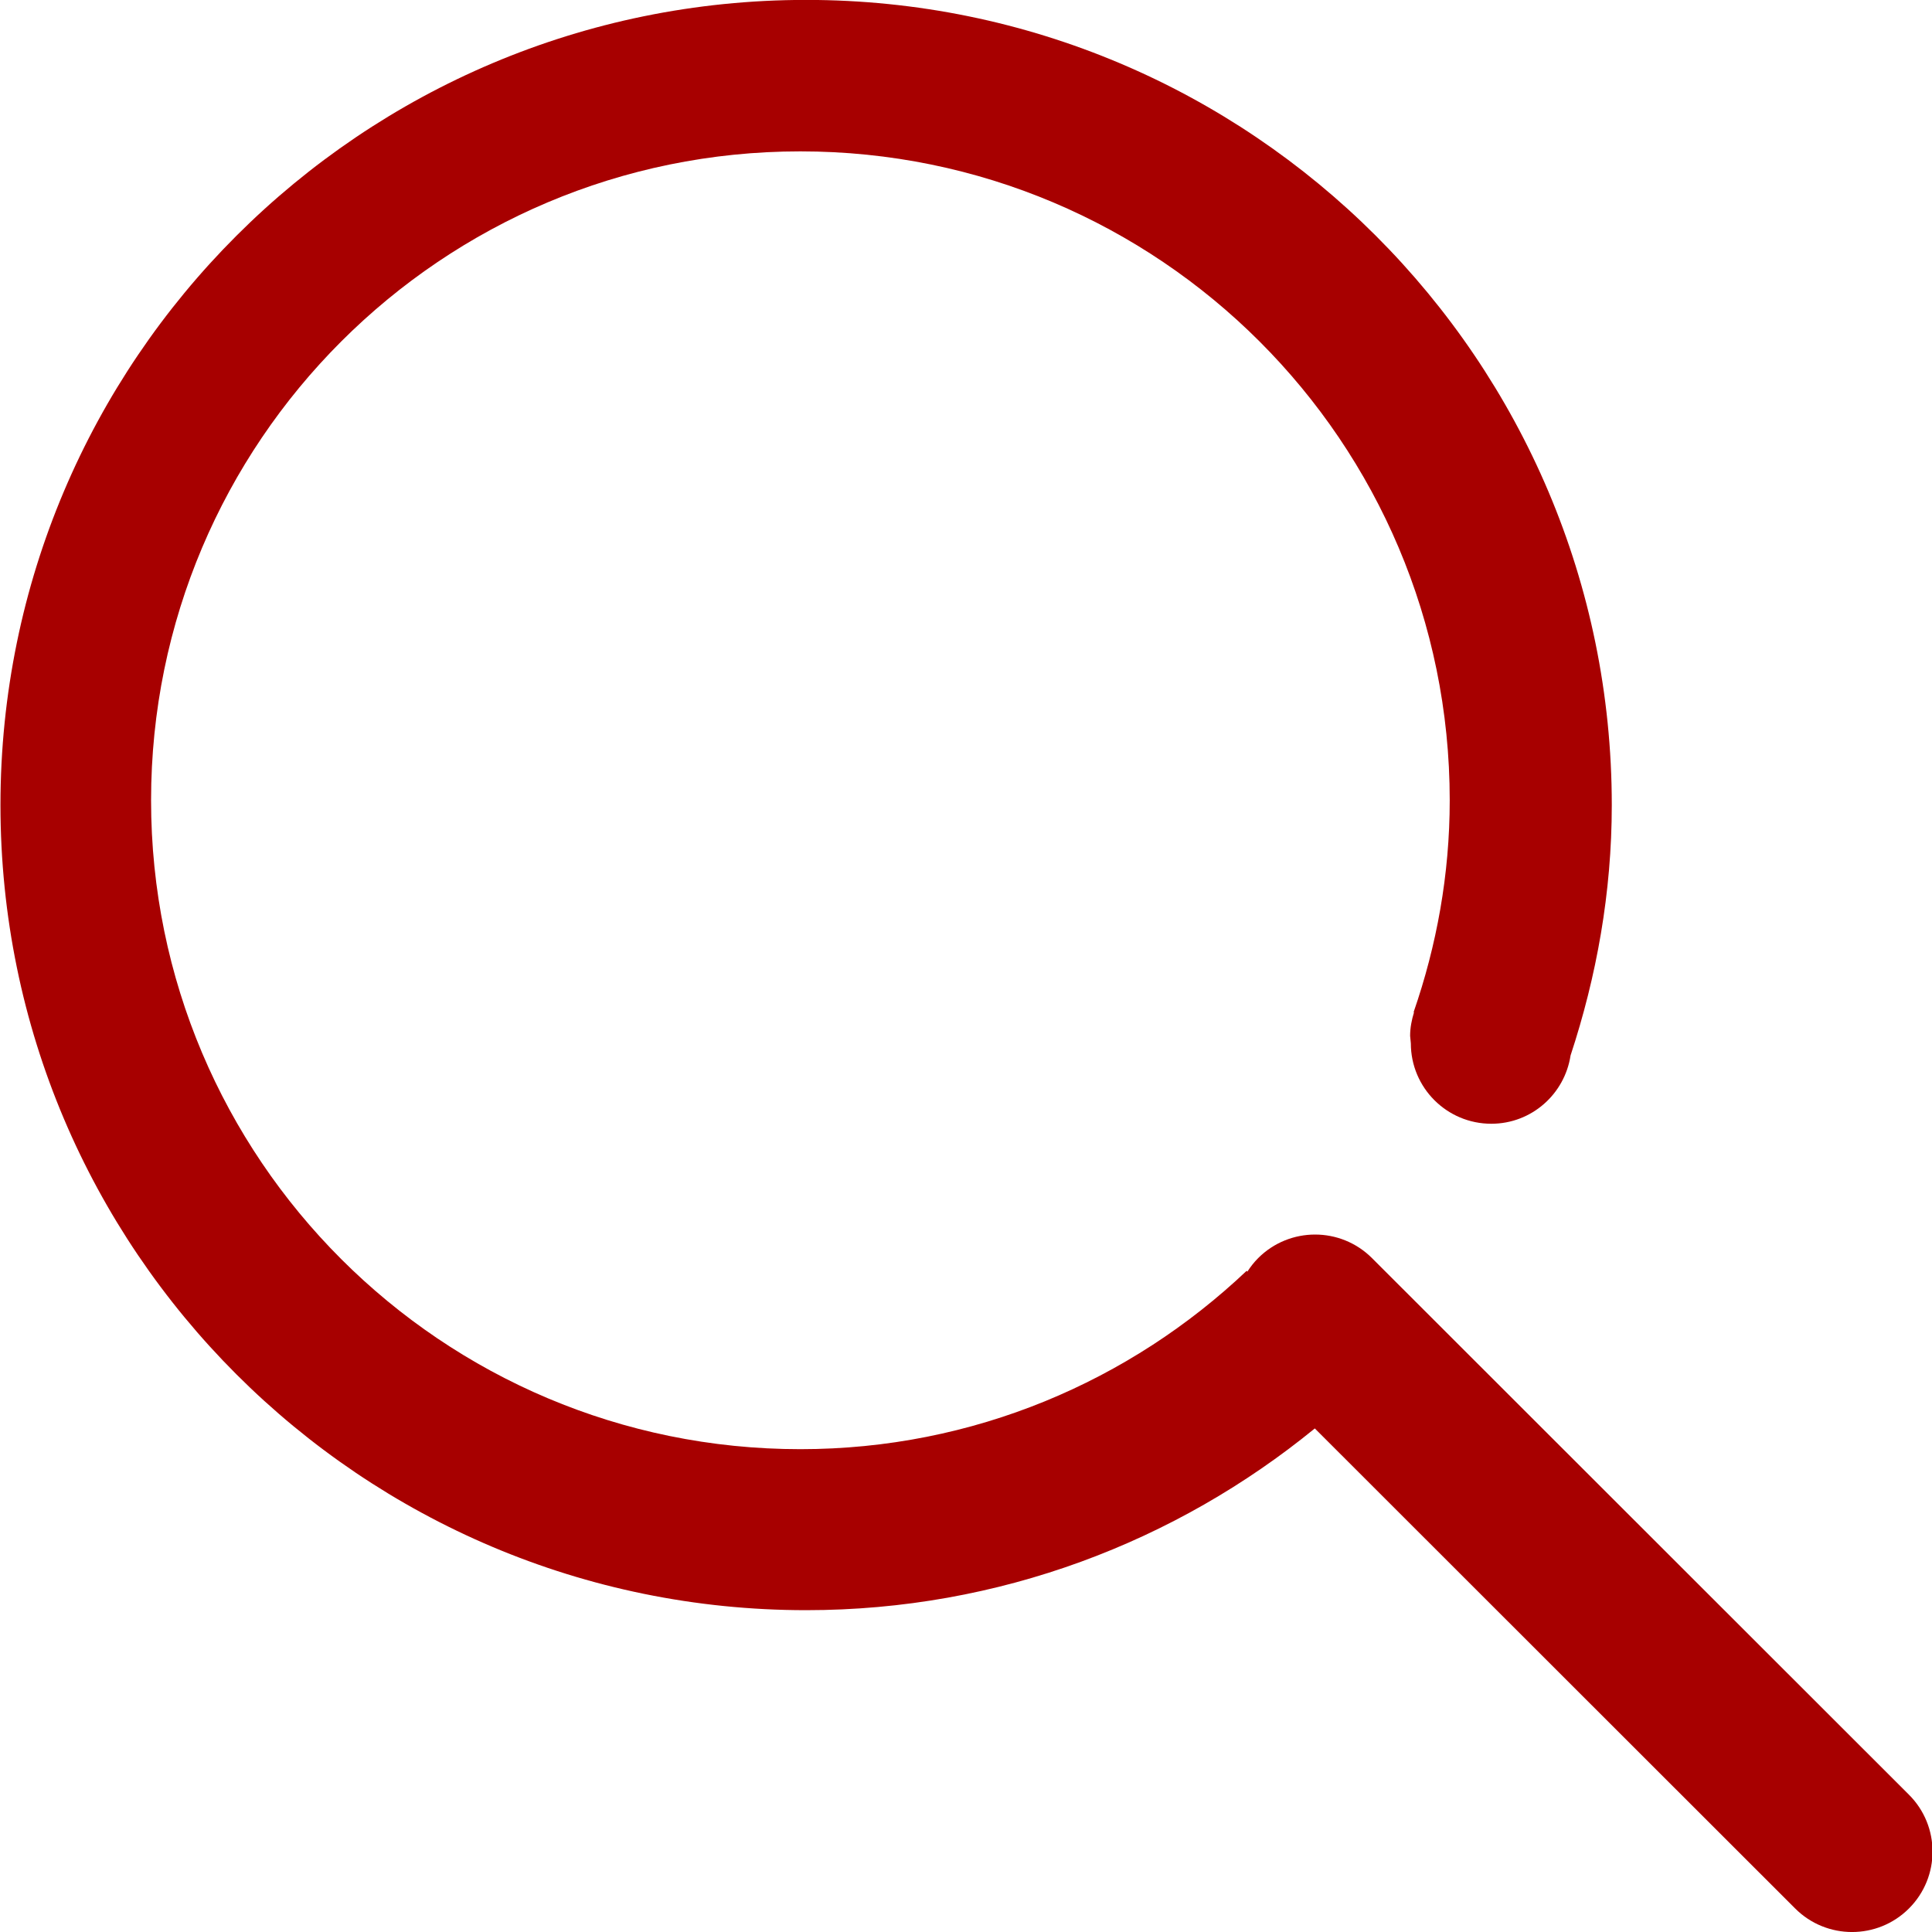
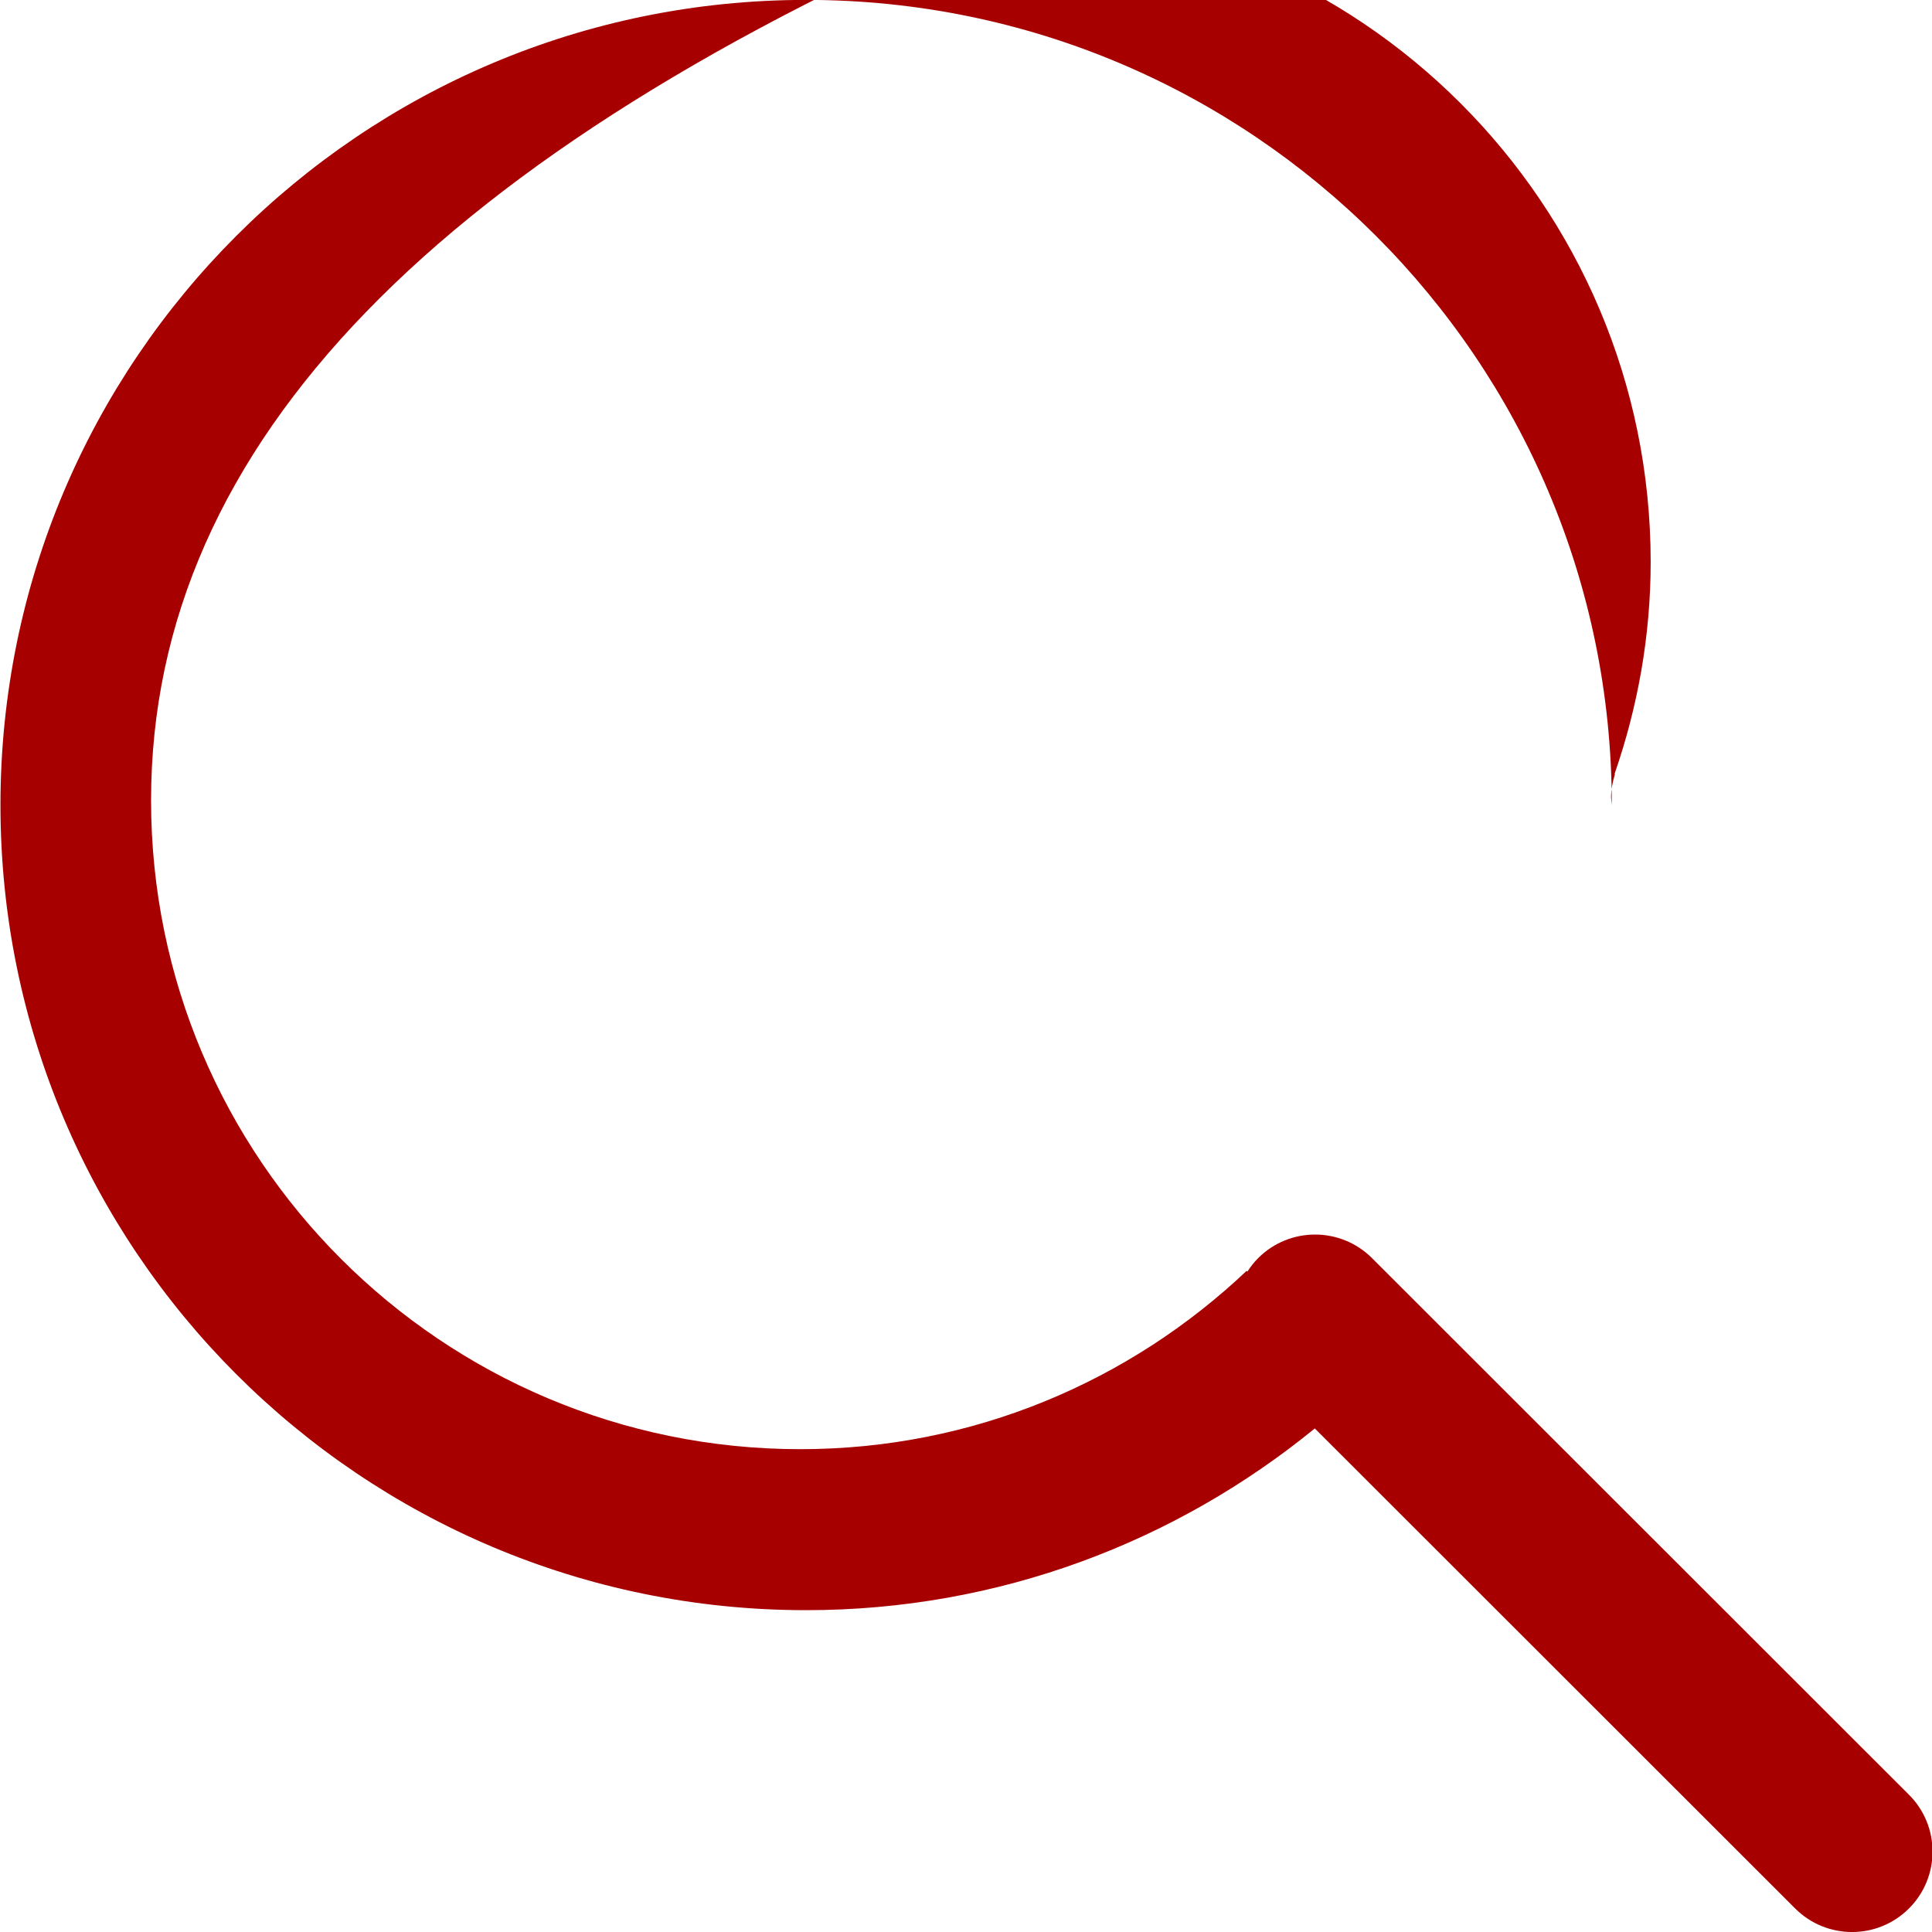
<svg xmlns="http://www.w3.org/2000/svg" viewBox="0 0 1024 1024" version="1.1" width="31" height="31">
-   <path d="M424.213 768.092c91.726 0 174.861-36.092 236.545-94.546l0.37 0.46c1.63-2.54 3.5-4.96 5.73-7.19 16.661-16.641 43.663-16.641 60.324 0l284.608 284.418c16.661 16.641 16.661 43.643 0 60.294s-43.663 16.641-60.324 0L696.88 757.101c-73.525 60.034-167.24 96.326-269.617 96.326-235.845 0-427.017-191.062-427.017-426.727S191.429-0.046 427.264-0.046 854.28 191.016 854.28 426.701c0 46.453-8.071 90.866-21.851 132.718-3.12 20.451-20.661 36.192-42.003 36.192-23.561 0-42.653-19.081-42.653-42.643l-0.38-3.95c0-4.37 0.85-8.501 2.06-12.471l-0.21-0.08c12.201-35.232 19.141-72.905 19.141-112.297 0-189.952-154.09-343.941-344.172-343.941C234.161 80.229 80.072 234.219 80.072 424.171 80.062 614.102 234.141 768.092 424.213 768.092z" fill="#A70000" />
+   <path d="M424.213 768.092c91.726 0 174.861-36.092 236.545-94.546l0.37 0.46c1.63-2.54 3.5-4.96 5.73-7.19 16.661-16.641 43.663-16.641 60.324 0l284.608 284.418c16.661 16.641 16.661 43.643 0 60.294s-43.663 16.641-60.324 0L696.88 757.101c-73.525 60.034-167.24 96.326-269.617 96.326-235.845 0-427.017-191.062-427.017-426.727S191.429-0.046 427.264-0.046 854.28 191.016 854.28 426.701l-0.38-3.95c0-4.37 0.85-8.501 2.06-12.471l-0.21-0.08c12.201-35.232 19.141-72.905 19.141-112.297 0-189.952-154.09-343.941-344.172-343.941C234.161 80.229 80.072 234.219 80.072 424.171 80.062 614.102 234.141 768.092 424.213 768.092z" fill="#A70000" />
</svg>